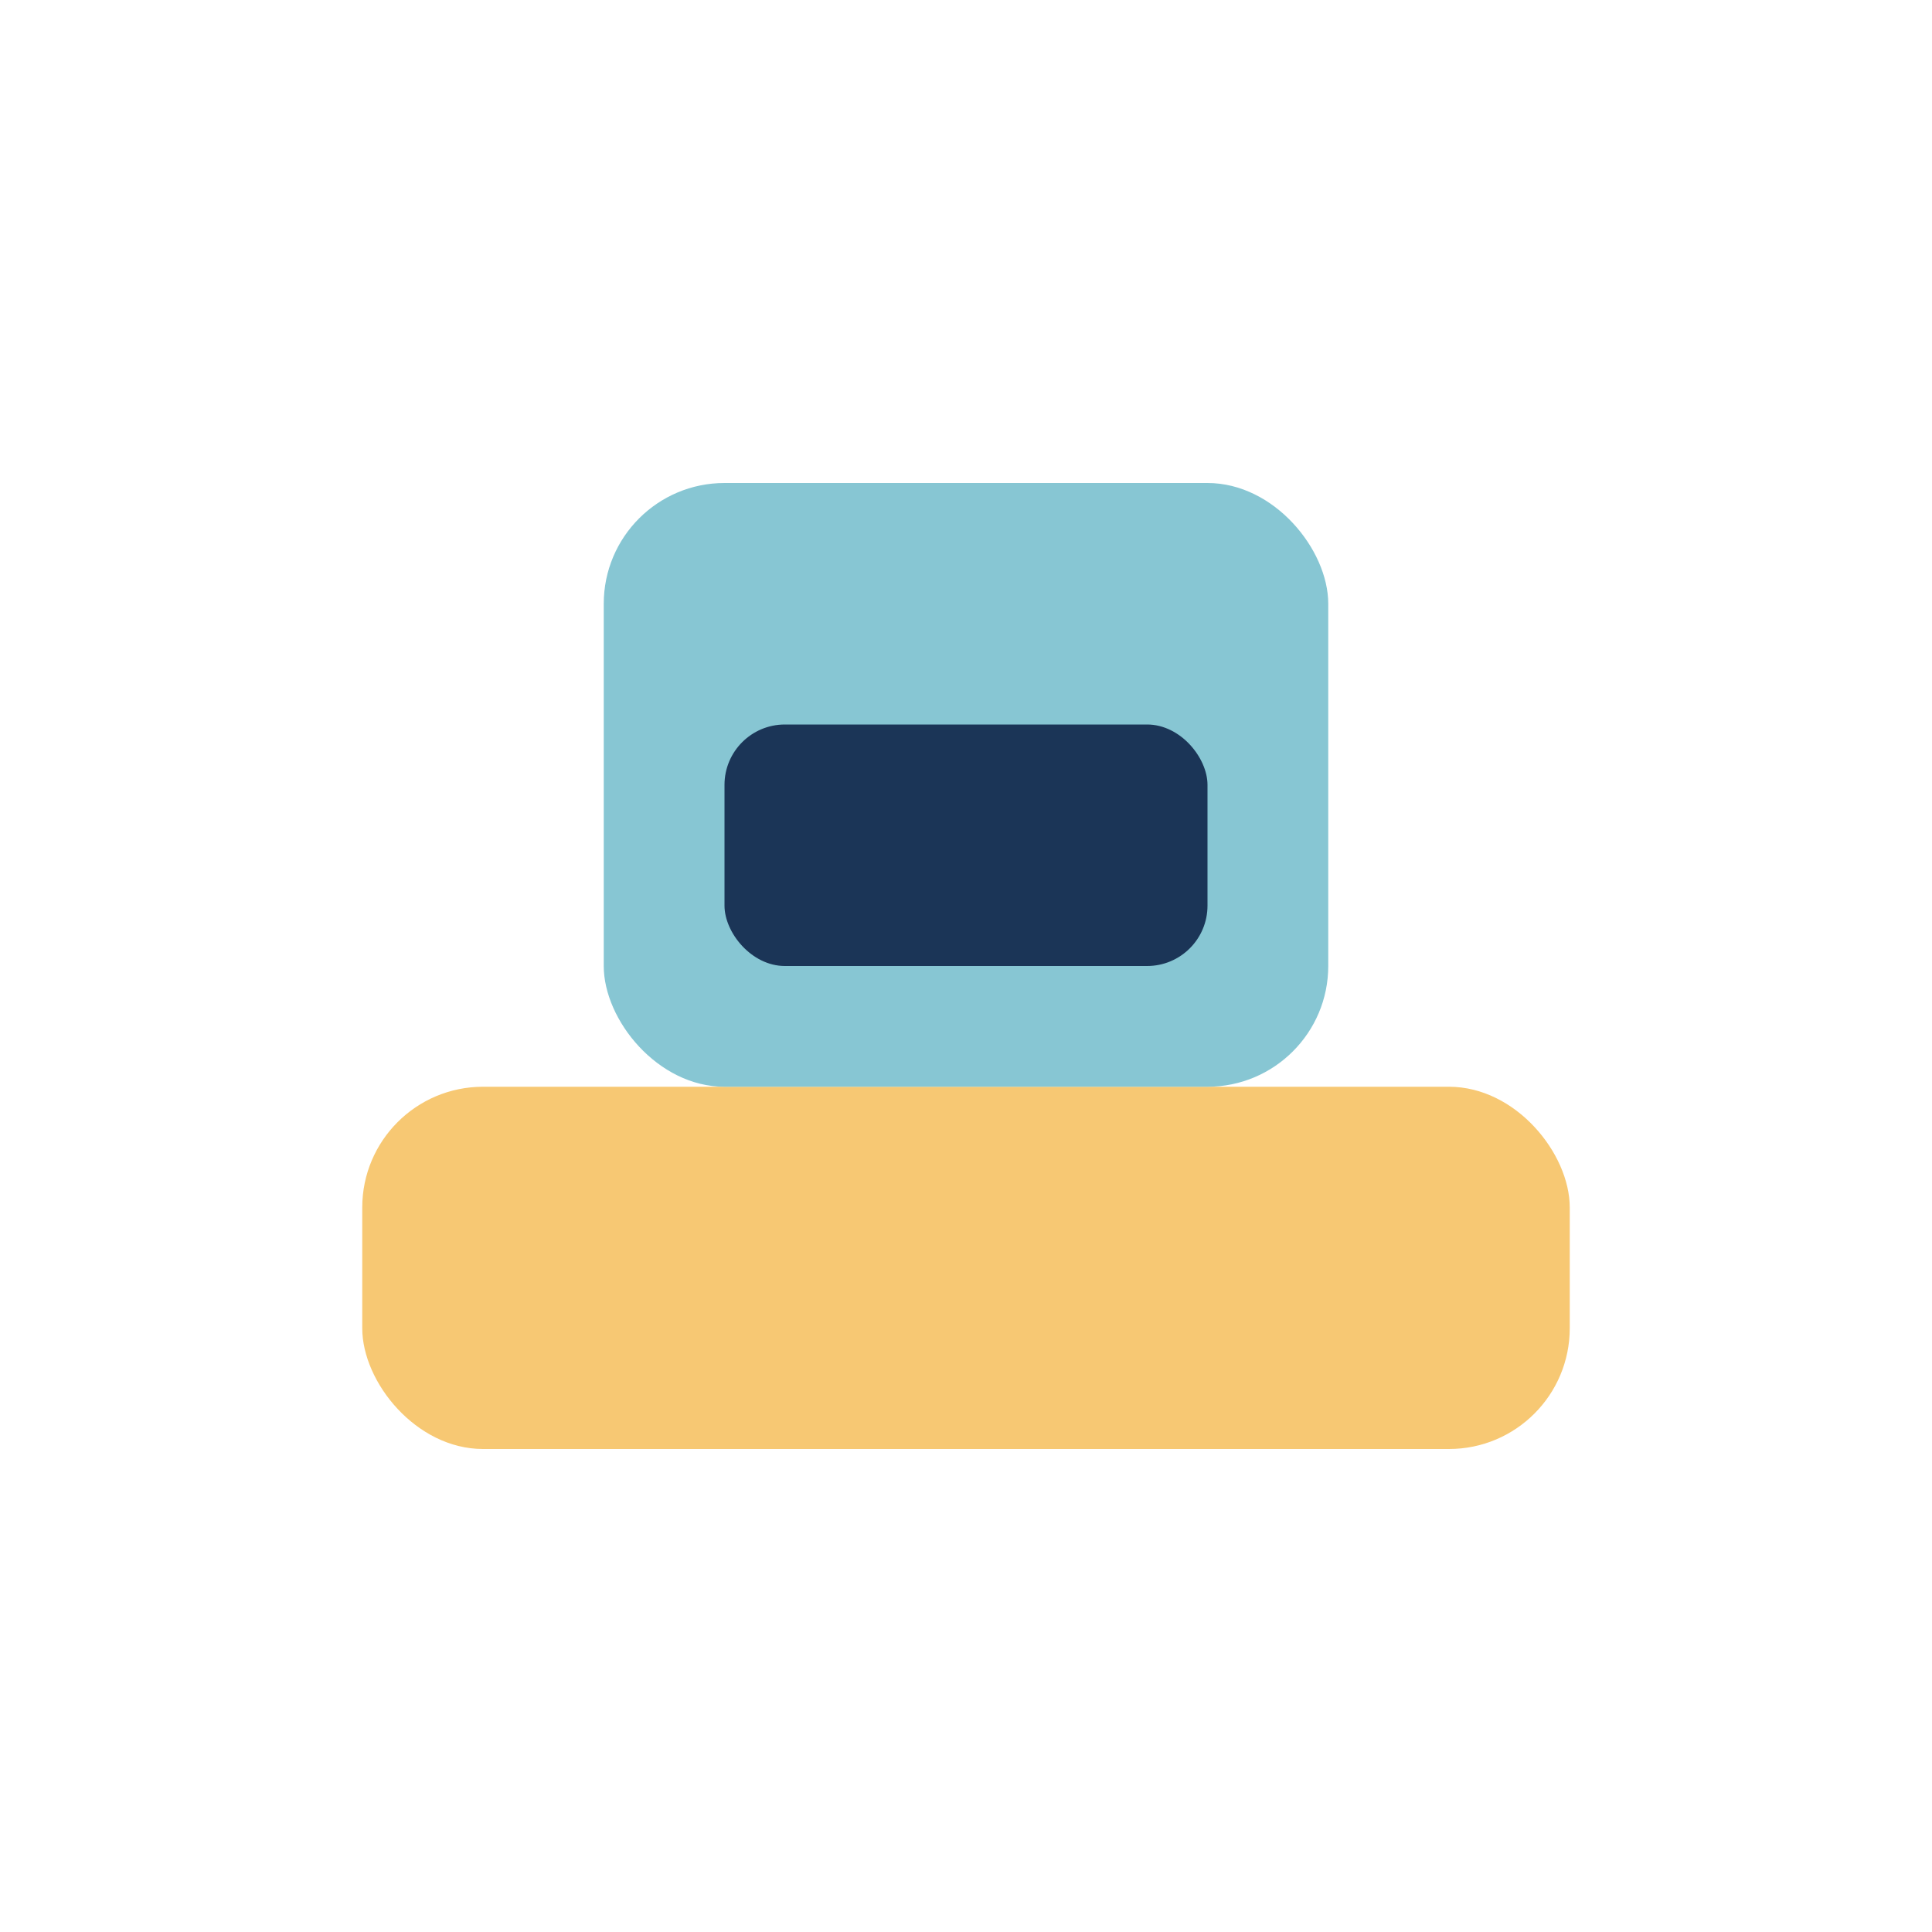
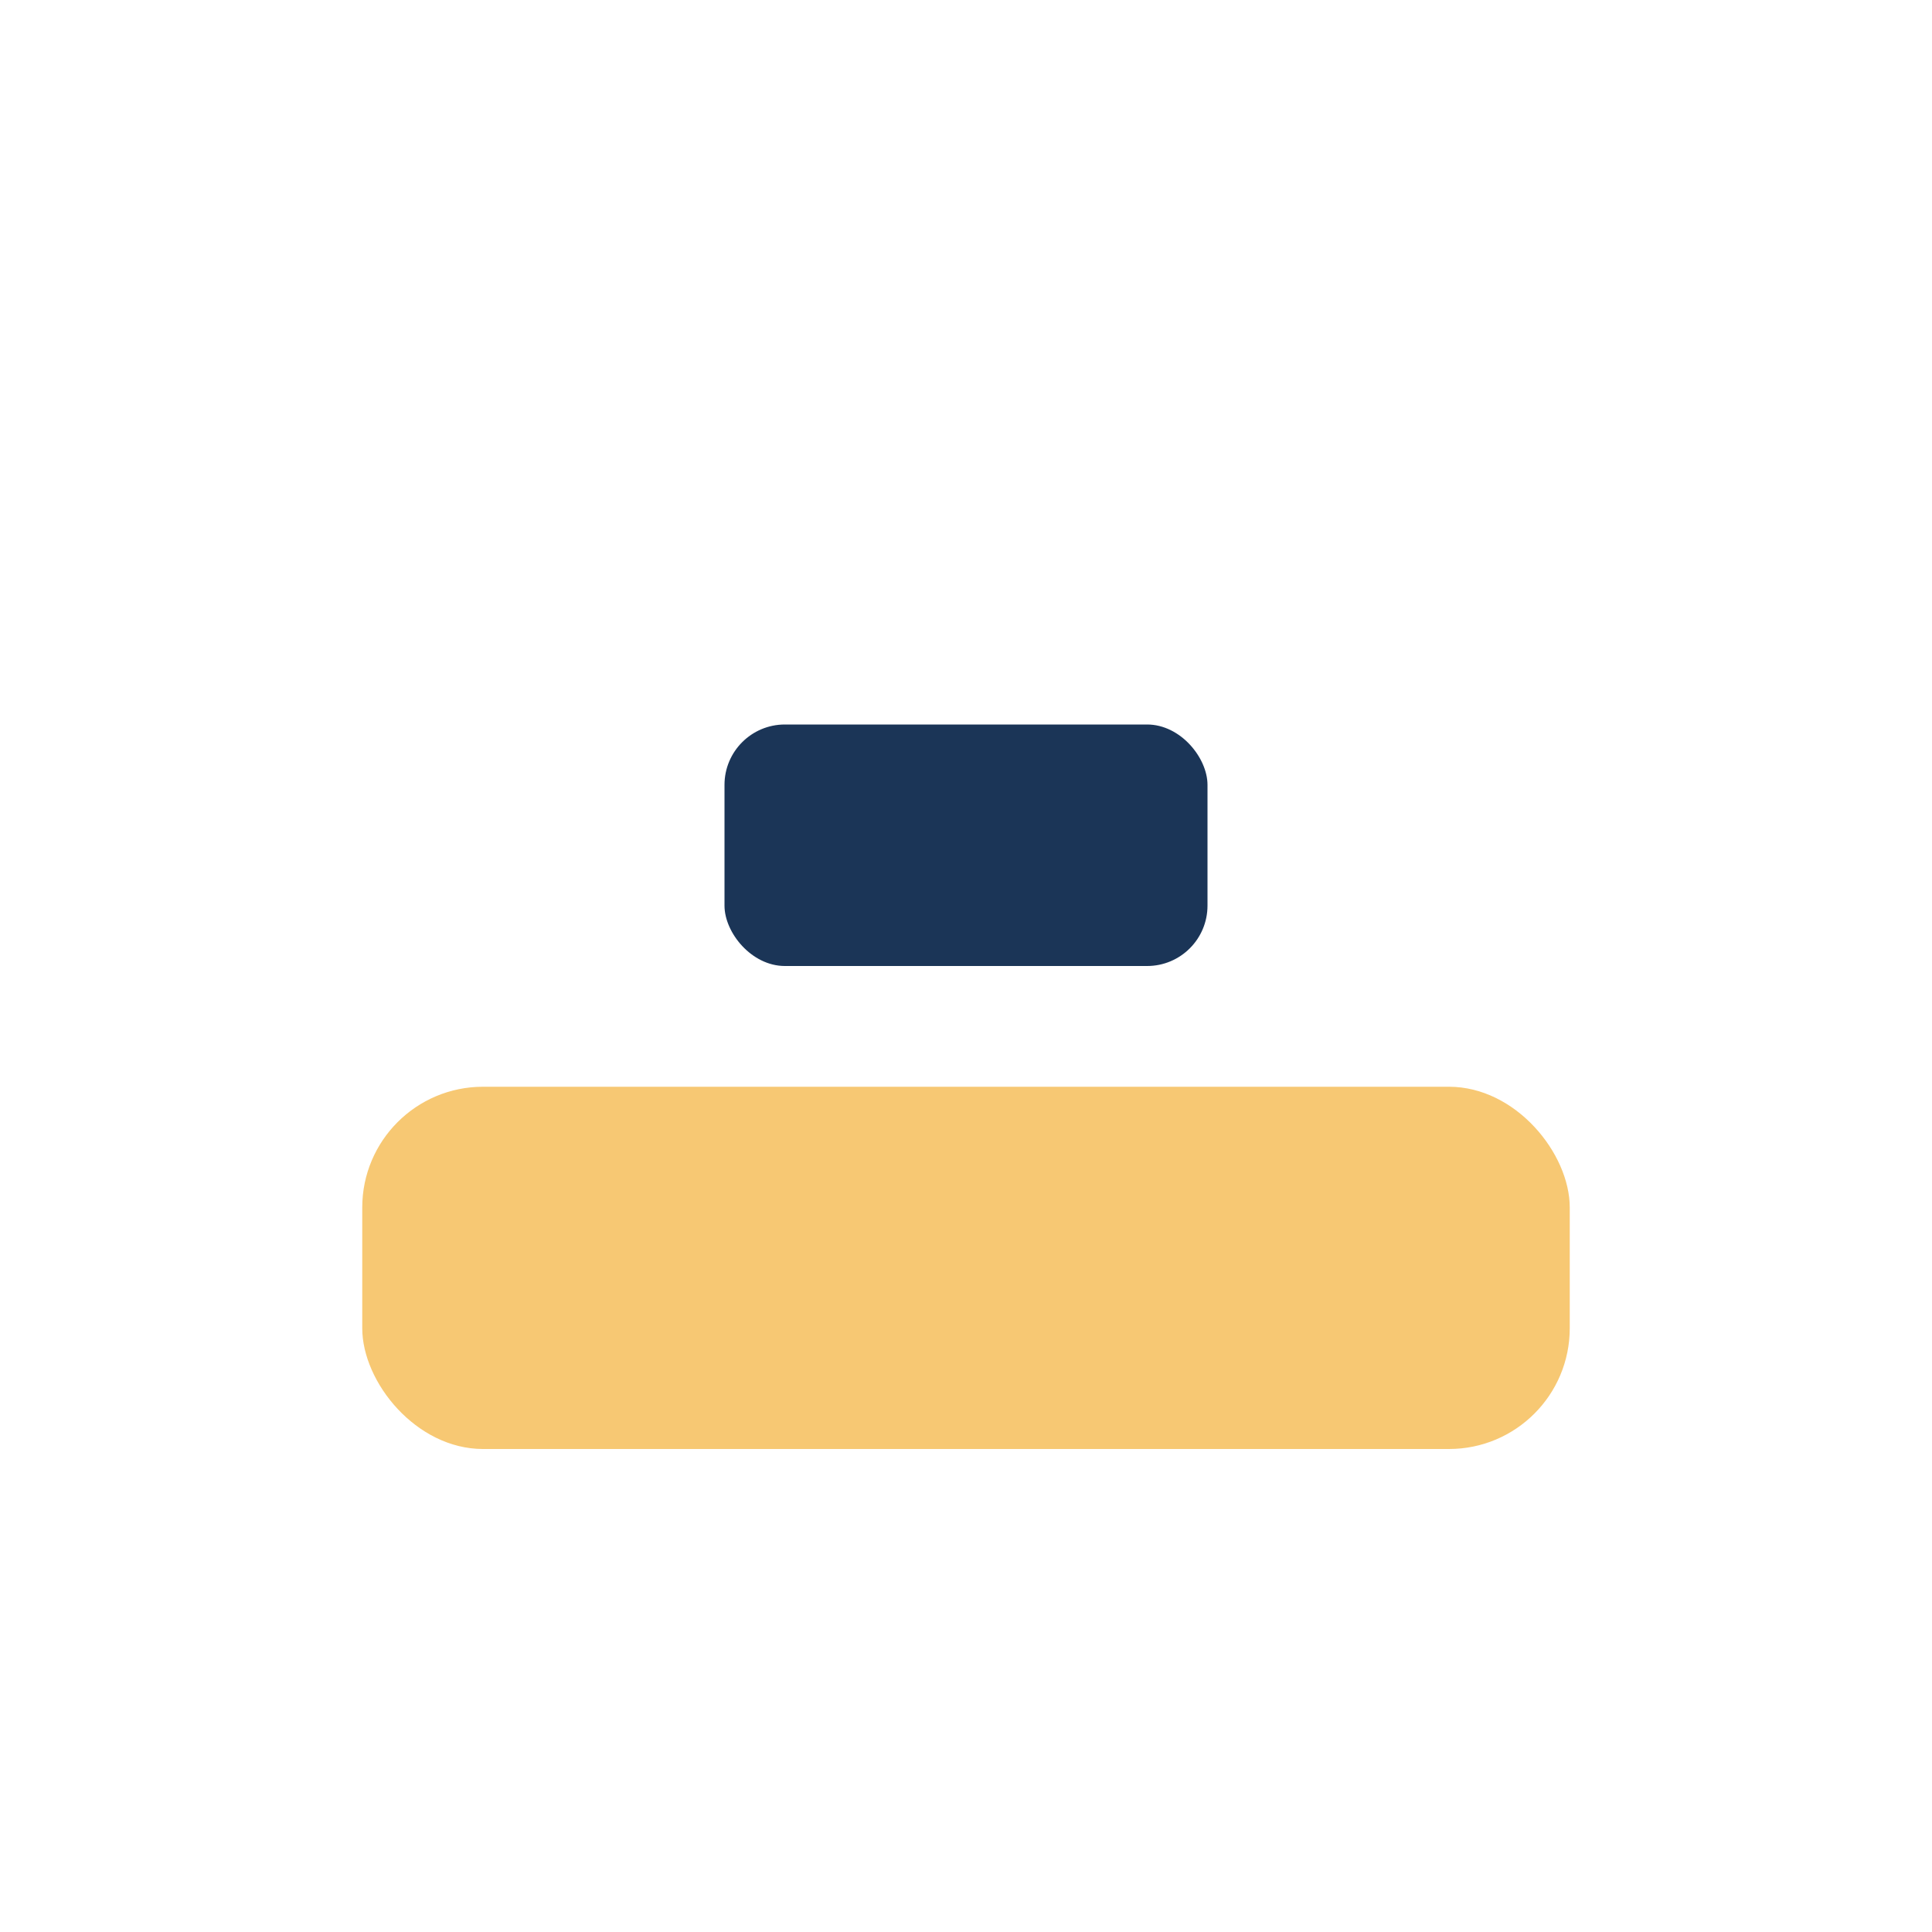
<svg xmlns="http://www.w3.org/2000/svg" width="32" height="32" viewBox="0 0 32 32">
  <rect x="6" y="18" width="20" height="6" rx="2" fill="#F7C873" />
-   <rect x="10" y="8" width="12" height="10" rx="2" fill="#87C6D3" />
  <rect x="12" y="12" width="8" height="4" rx="1" fill="#1B3557" />
</svg>